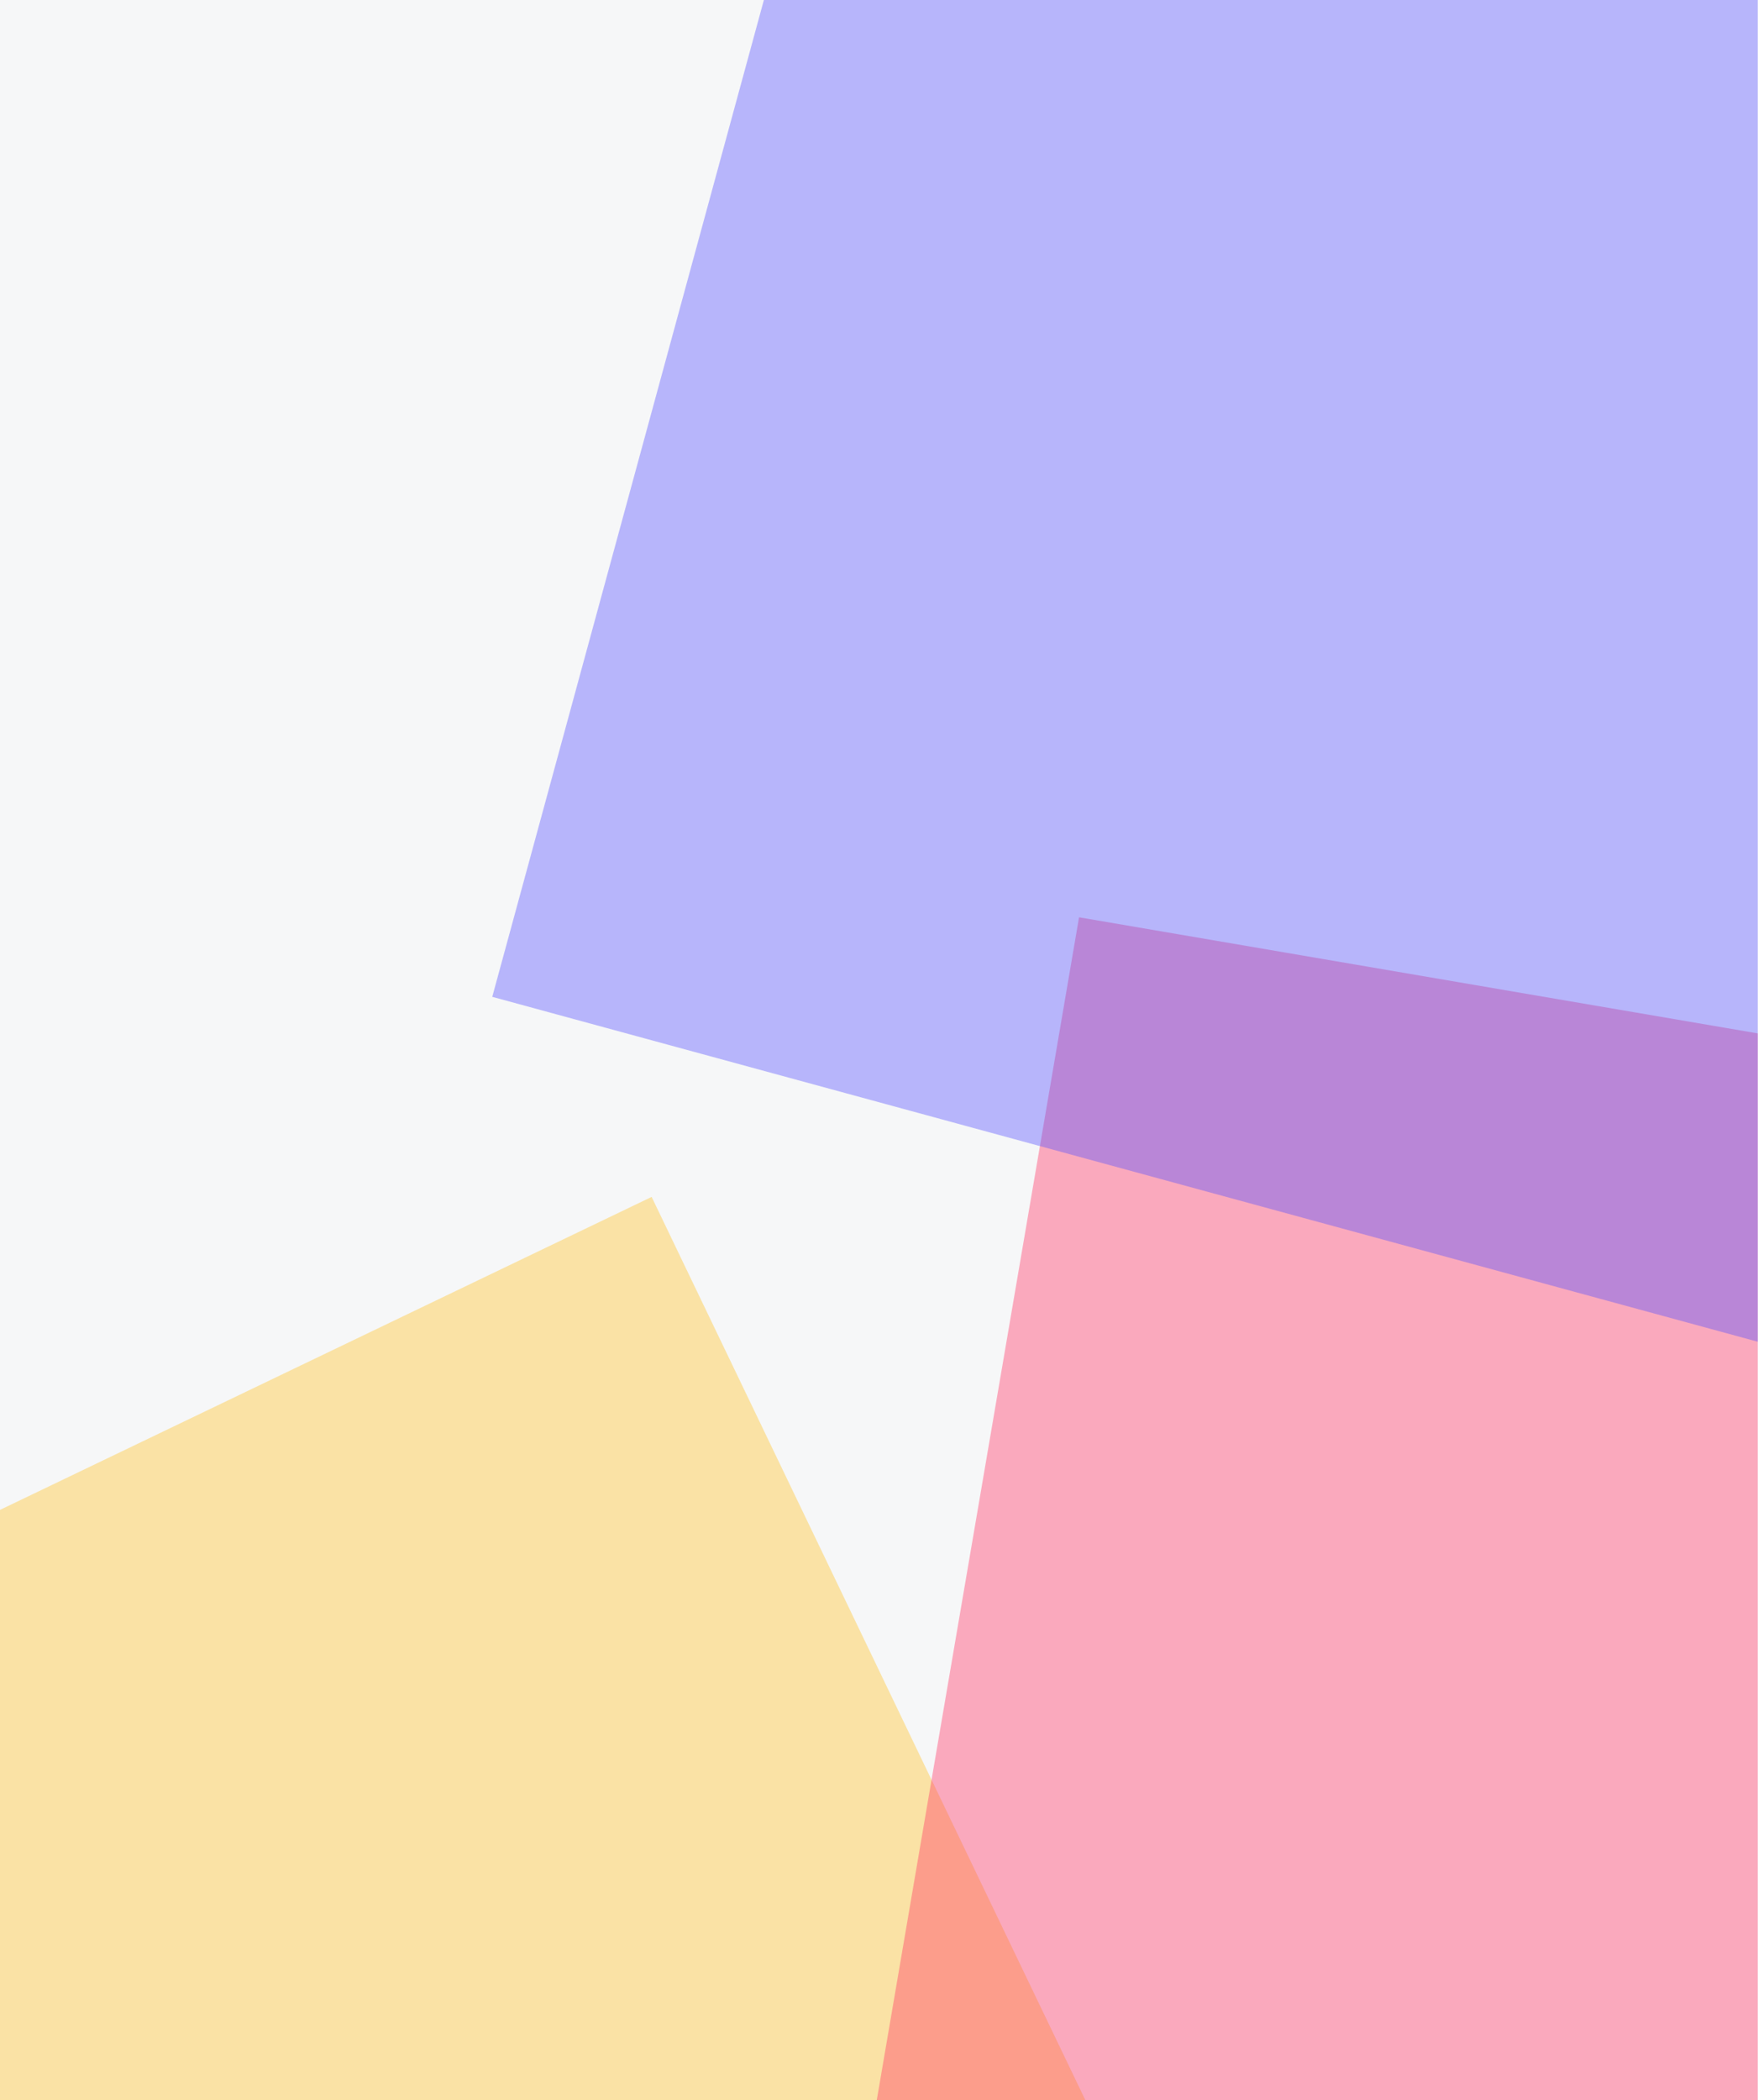
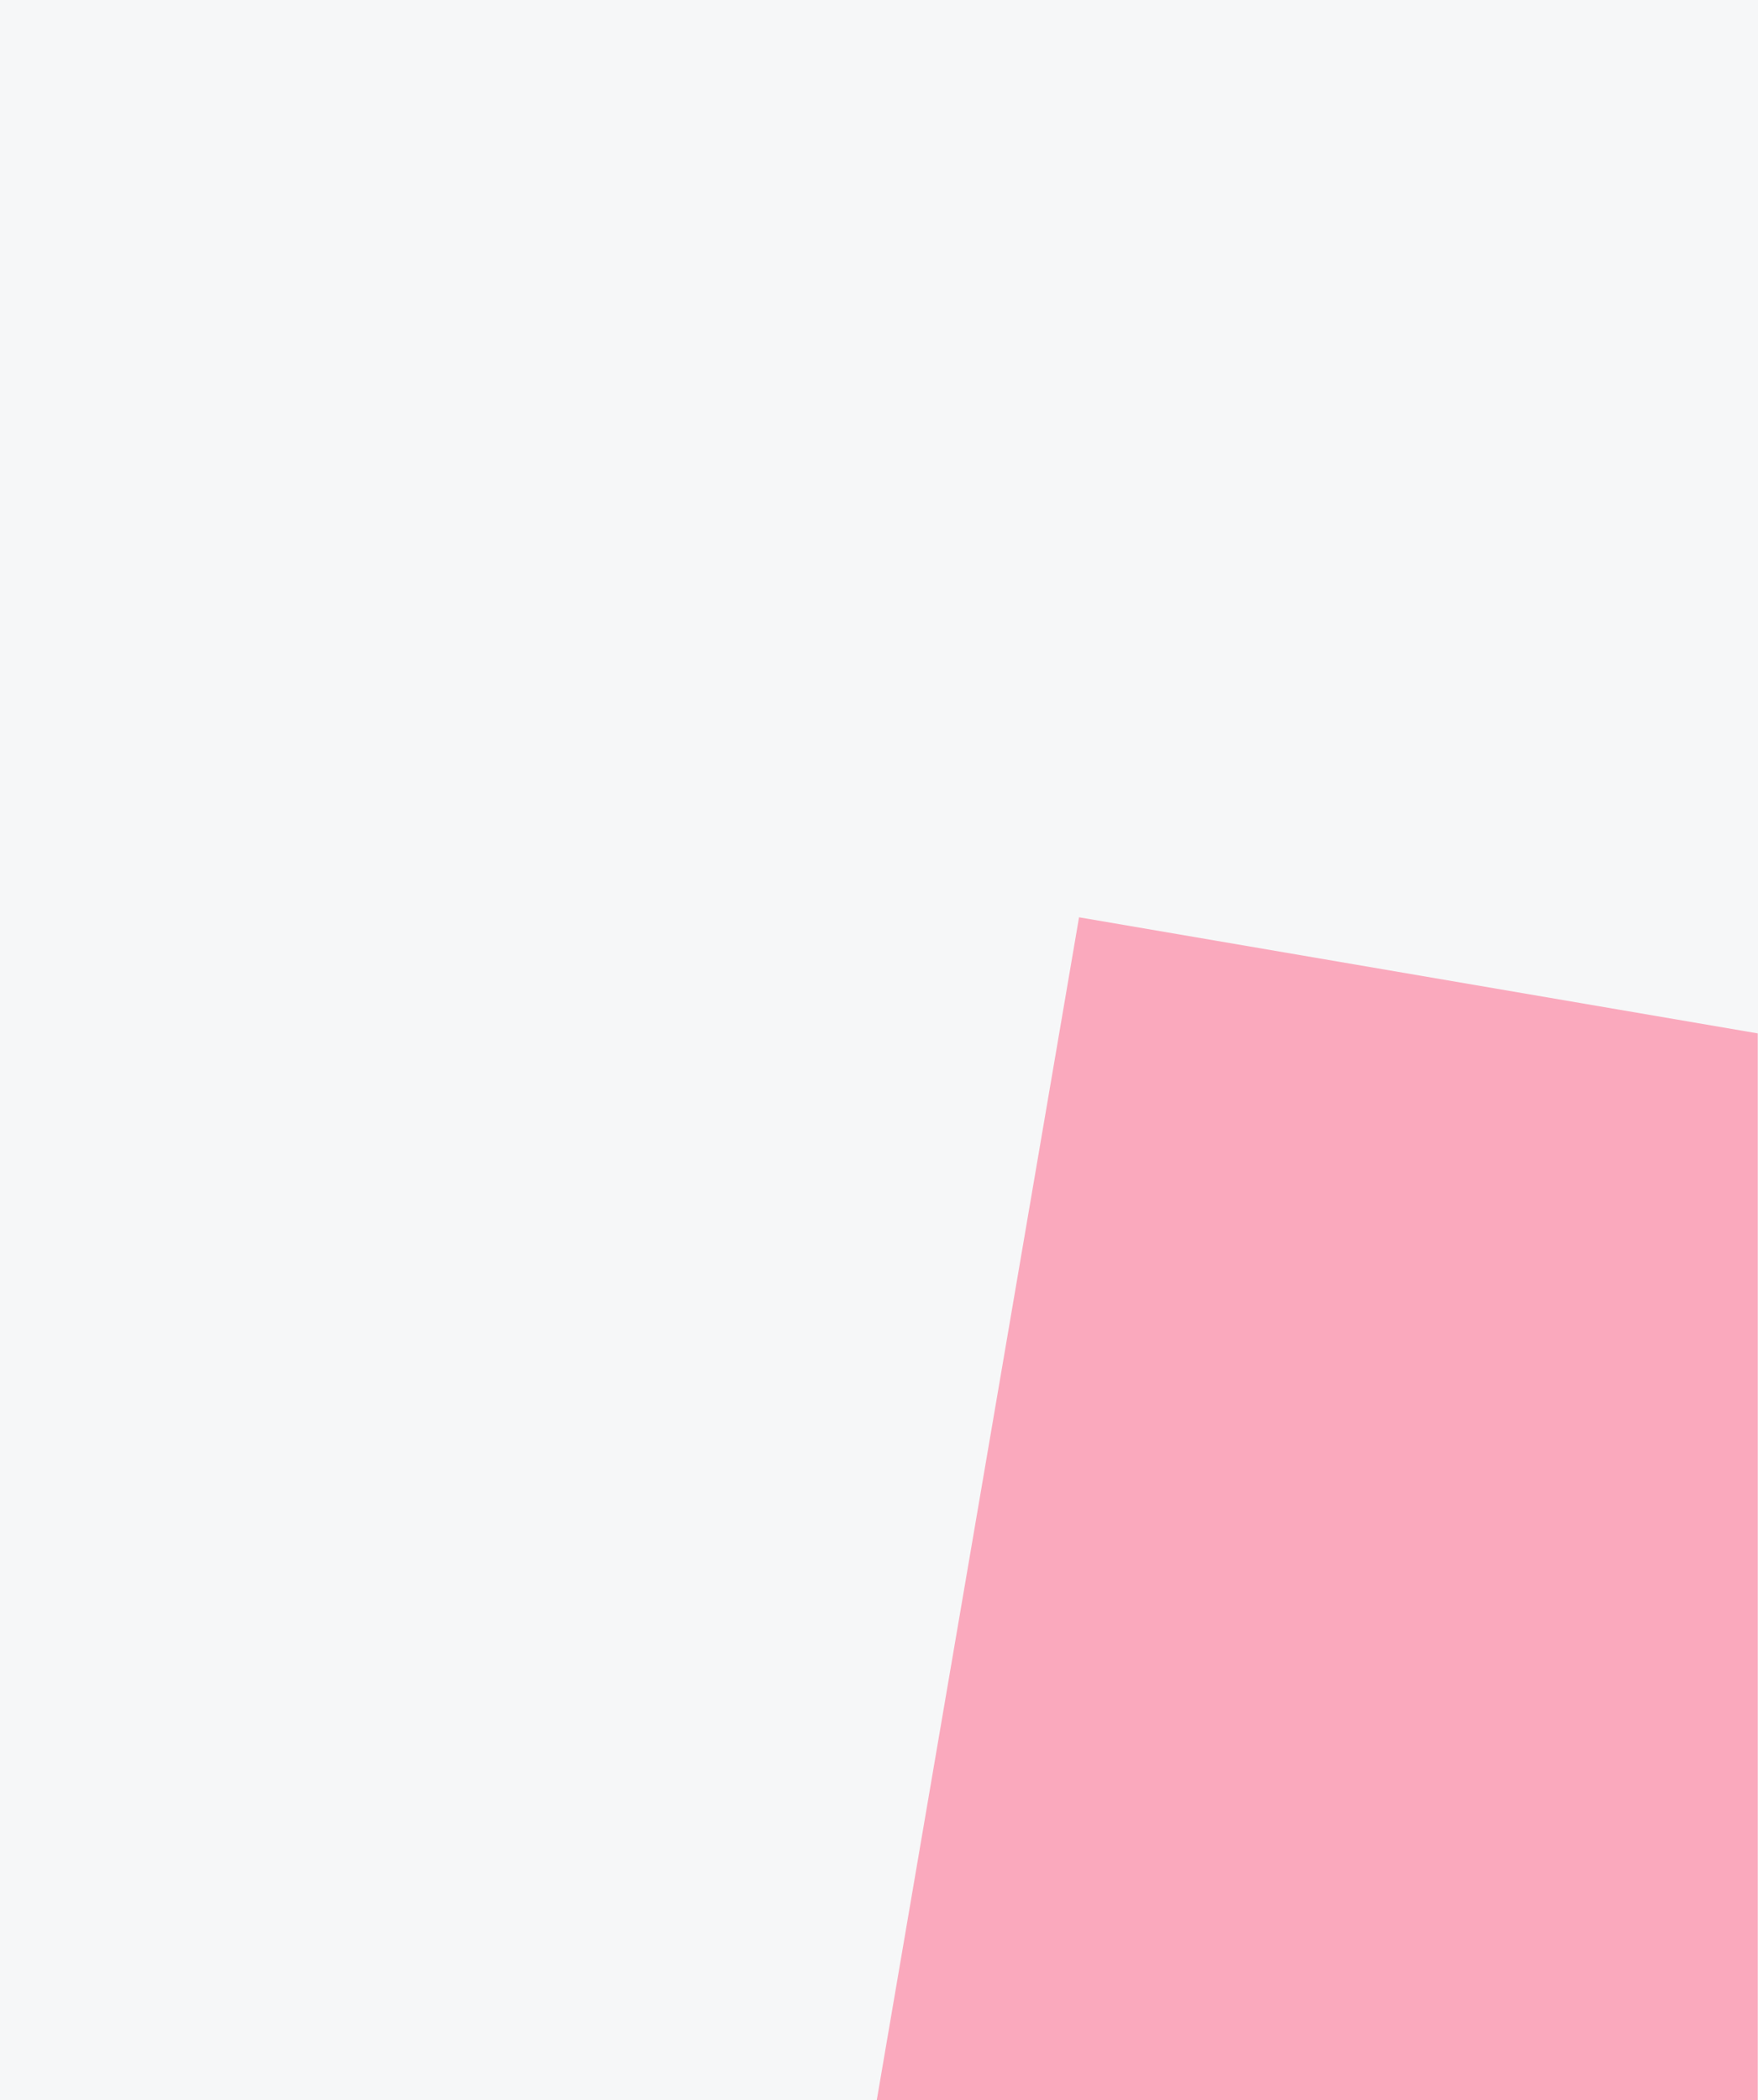
<svg xmlns="http://www.w3.org/2000/svg" width="720" height="860" viewBox="0 0 720 860" fill="none">
  <rect x="0" y="0" width="720" height="860" fill="#333333" stroke="none" />
  <g clip-path="url(#clip0_390_194530)">
    <rect width="720" height="860" fill="#F6F7F8" />
    <g clip-path="url(#clip1_390_194530)">
-       <path opacity="0.4" d="M266.883 490.146L556.501 1093.21C396.536 1169.99 212.627 1180.11 45.221 1121.33C-122.184 1062.55 -259.374 939.686 -336.177 779.763L266.883 490.146Z" fill="#FFC329" />
      <path opacity="0.4" d="M441.932 375.64L1111.67 490.189C1081.26 667.821 981.547 826.1 834.468 930.216C687.389 1034.33 504.989 1075.76 327.383 1045.38L441.932 375.64Z" fill="#FF3666" />
-       <path opacity="0.4" d="M201.606 408.214L377.506 -237.247C548.695 -190.562 694.334 -77.804 782.392 76.227C870.449 230.258 893.713 412.947 847.066 584.114L201.606 408.214Z" fill="#5854FF" />
    </g>
  </g>
  <defs>
    <clipPath id="clip0_390_194530">
      <rect width="720" height="860" fill="white" />
    </clipPath>
    <clipPath id="clip1_390_194530">
      <rect width="1528.89" height="860" fill="white" transform="translate(-809)" />
    </clipPath>
  </defs>
</svg>